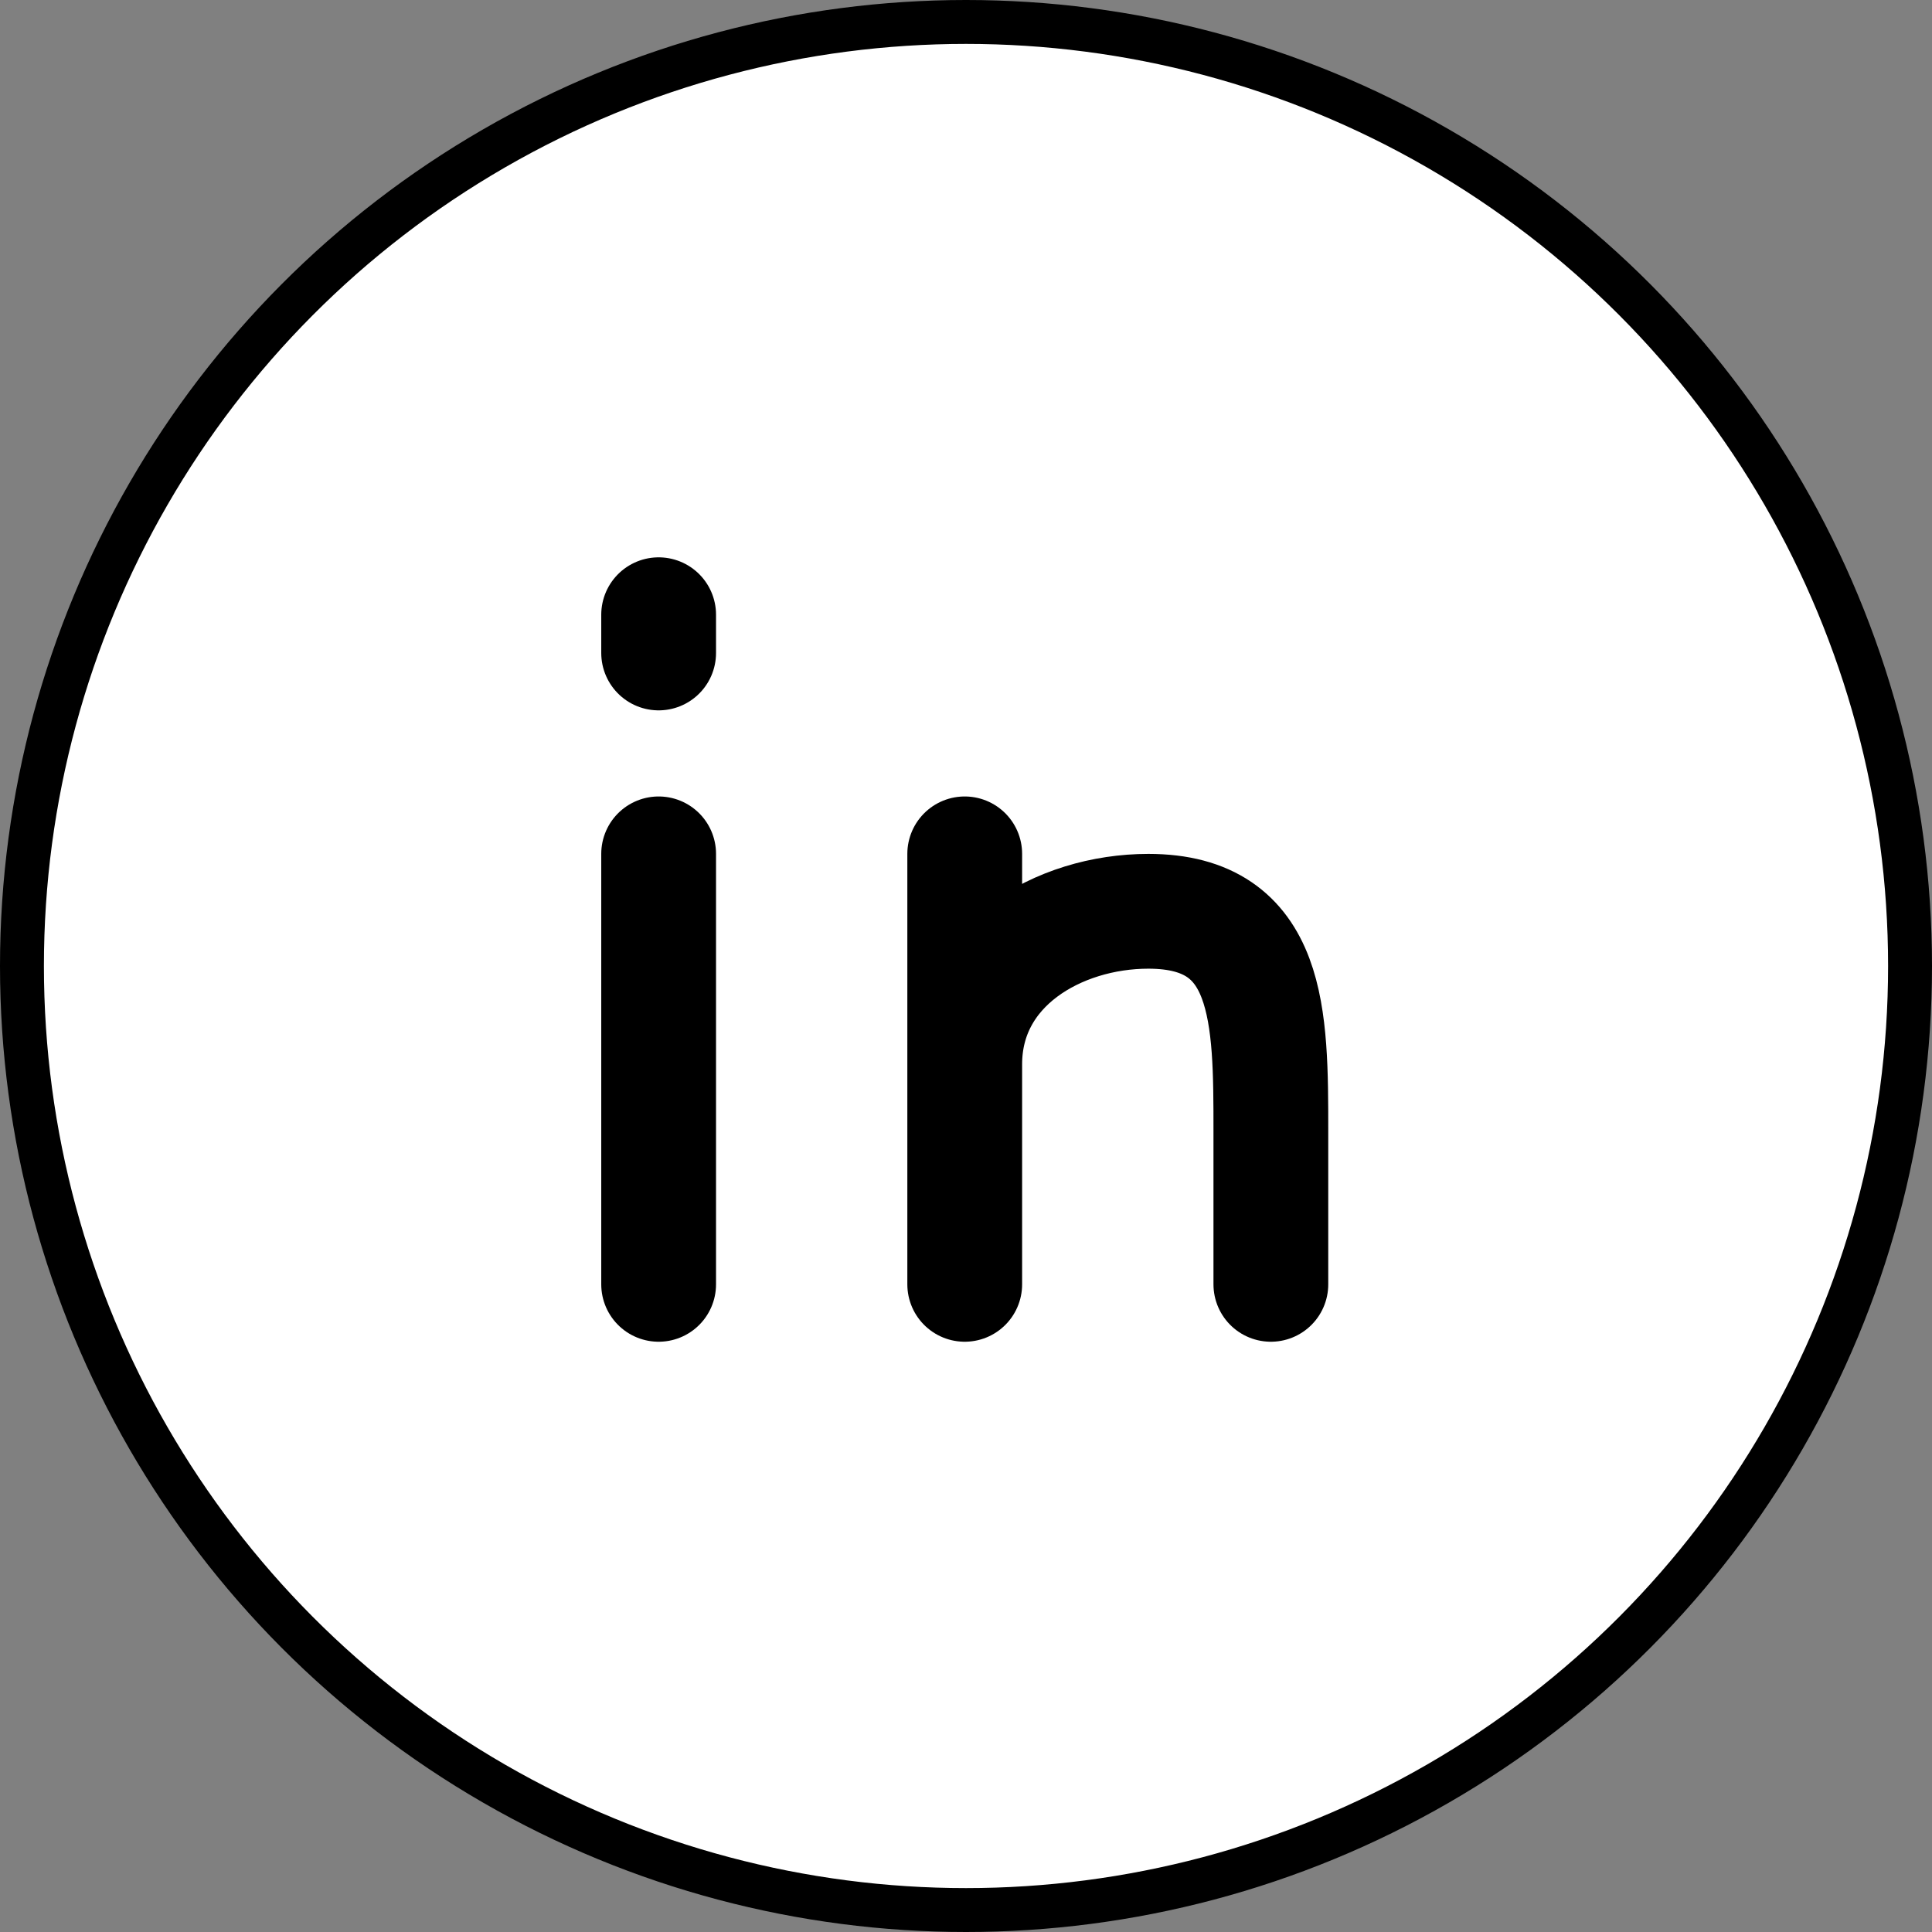
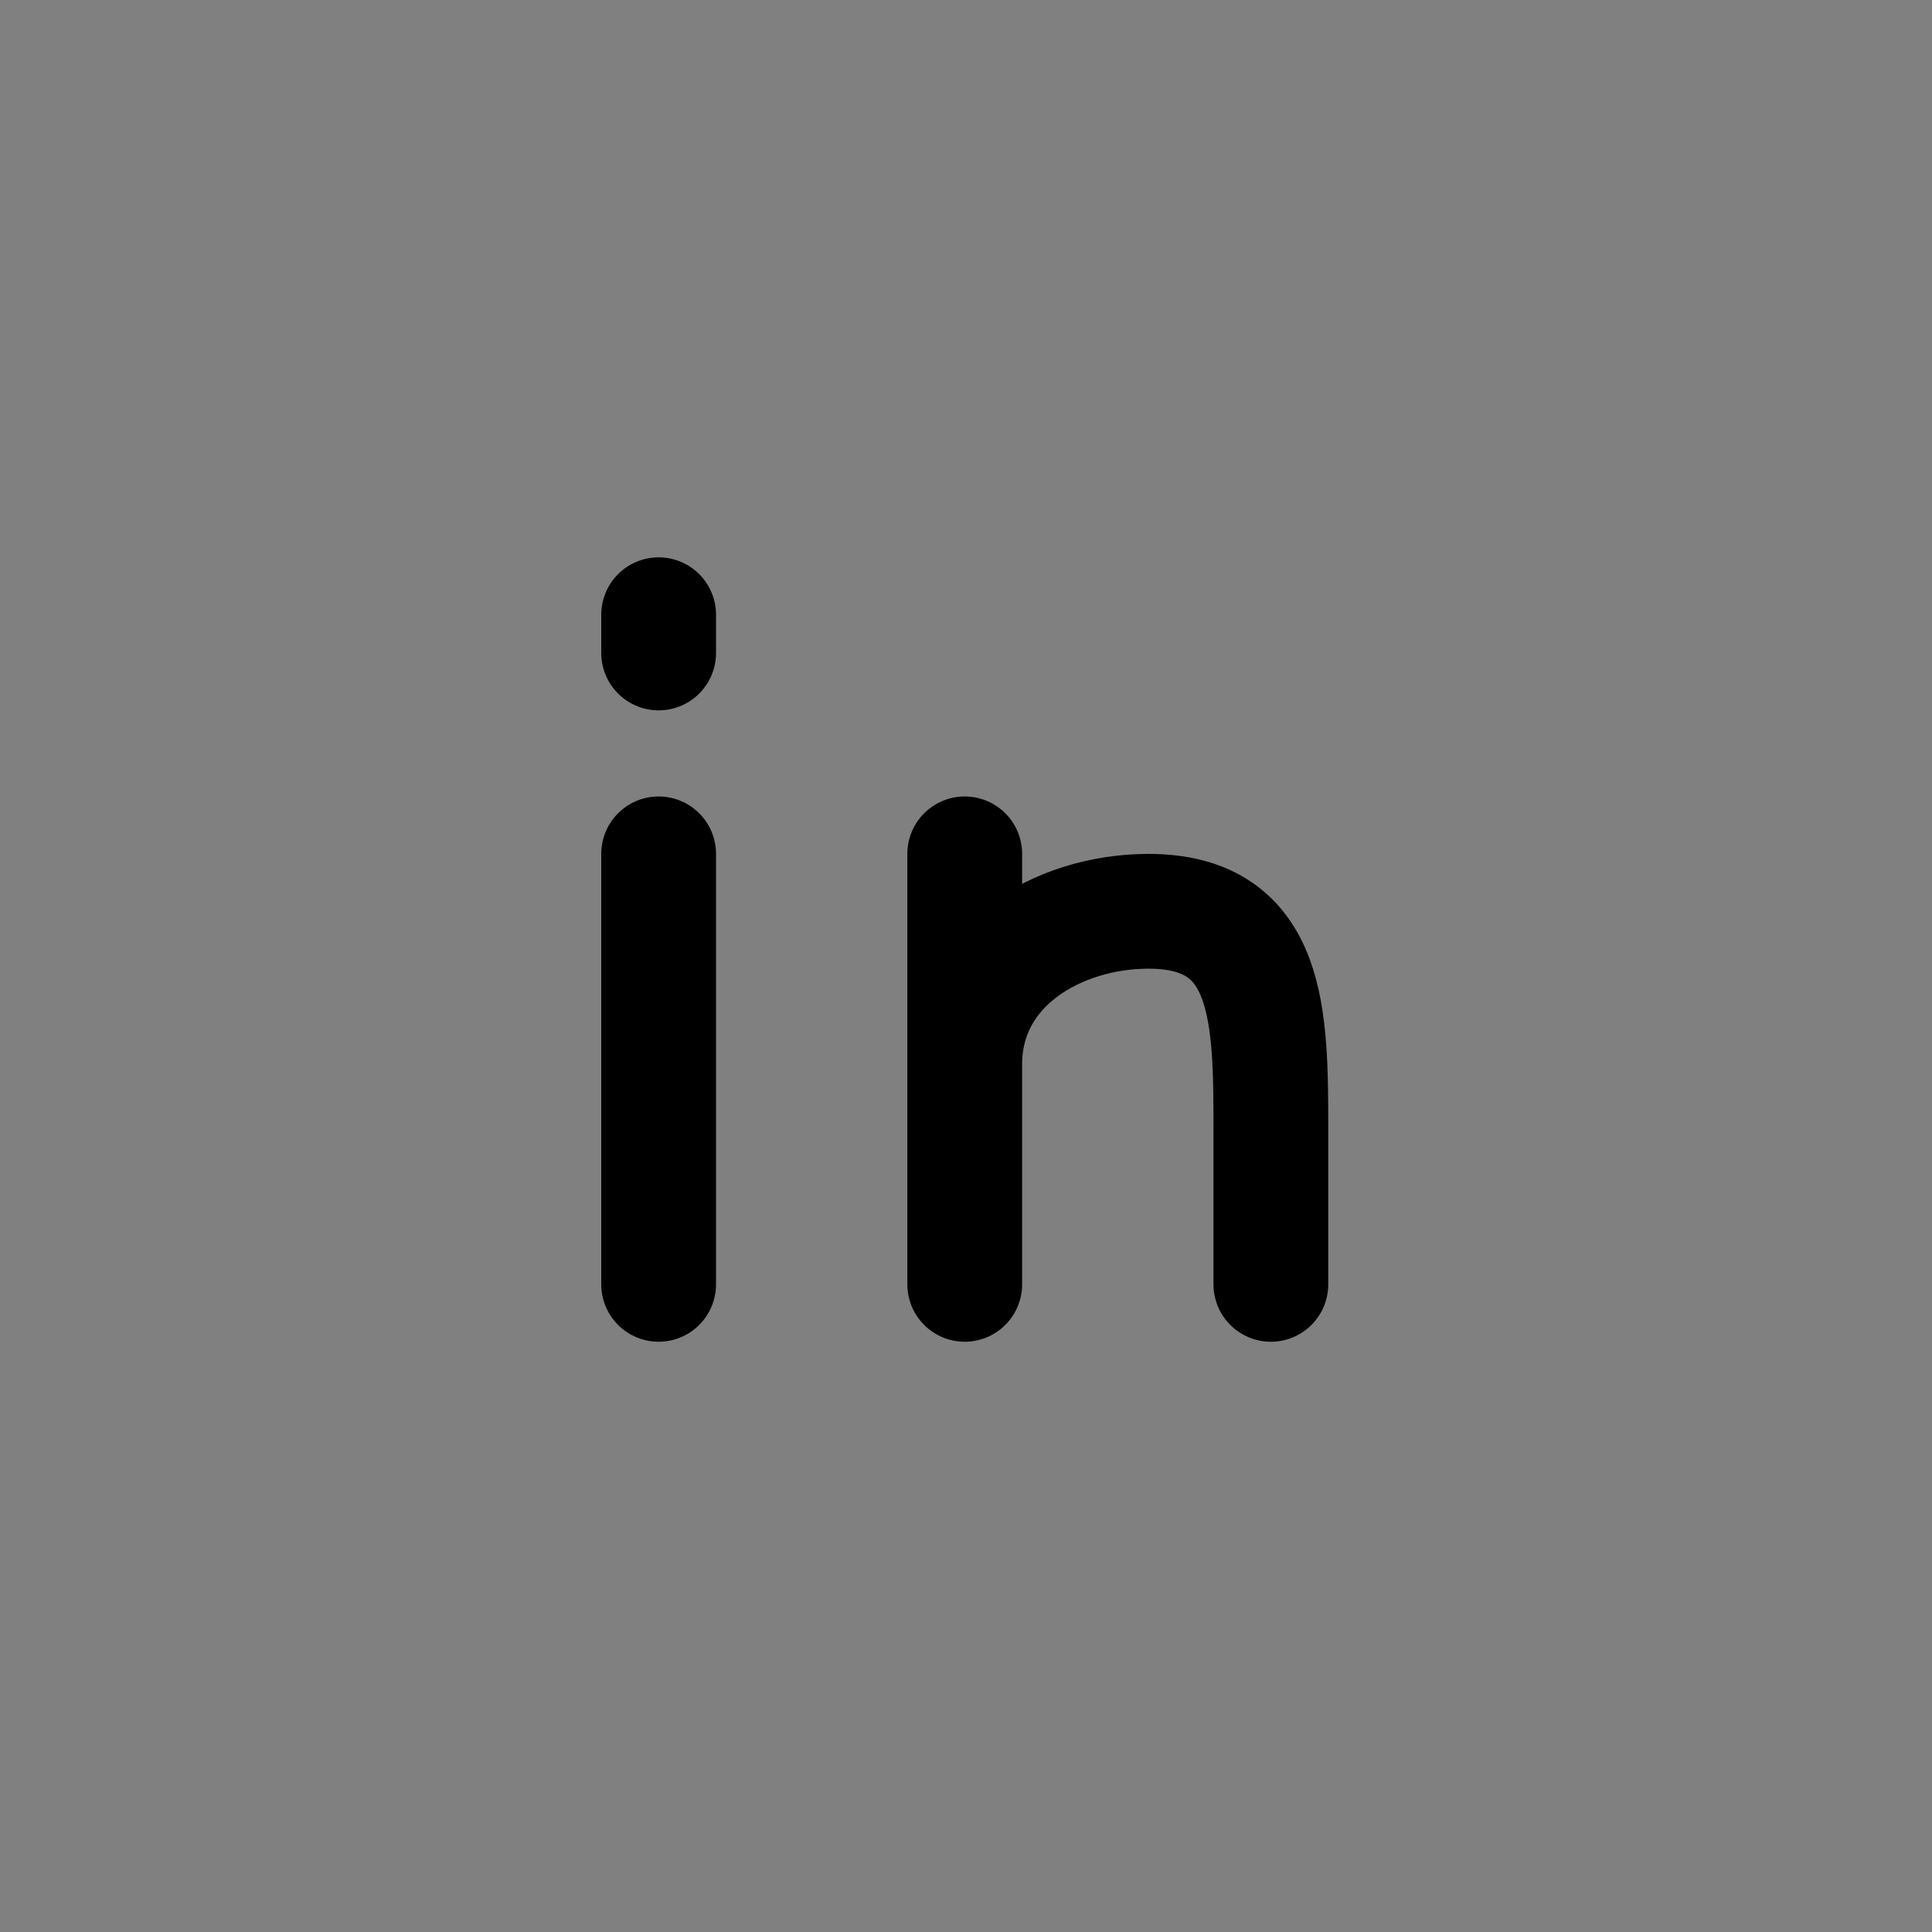
<svg xmlns="http://www.w3.org/2000/svg" width="44" height="44" viewBox="0 0 44 44" fill="none">
  <rect x="0" y="0" width="44" height="44" fill="#808080" stroke="none" />
-   <circle cx="22" cy="22" r="21.5" fill="white" stroke="black" />
  <path d="M15 29.25V19.446M21.971 29.25V24.239M21.971 24.239V19.446M21.971 24.239C21.971 21.994 24.101 20.754 26.154 20.754C28.943 20.754 28.943 23.15 28.943 25.764V29.25M15 14V14.871" stroke="black" stroke-width="2.614" stroke-linecap="round" stroke-linejoin="round" />
</svg>